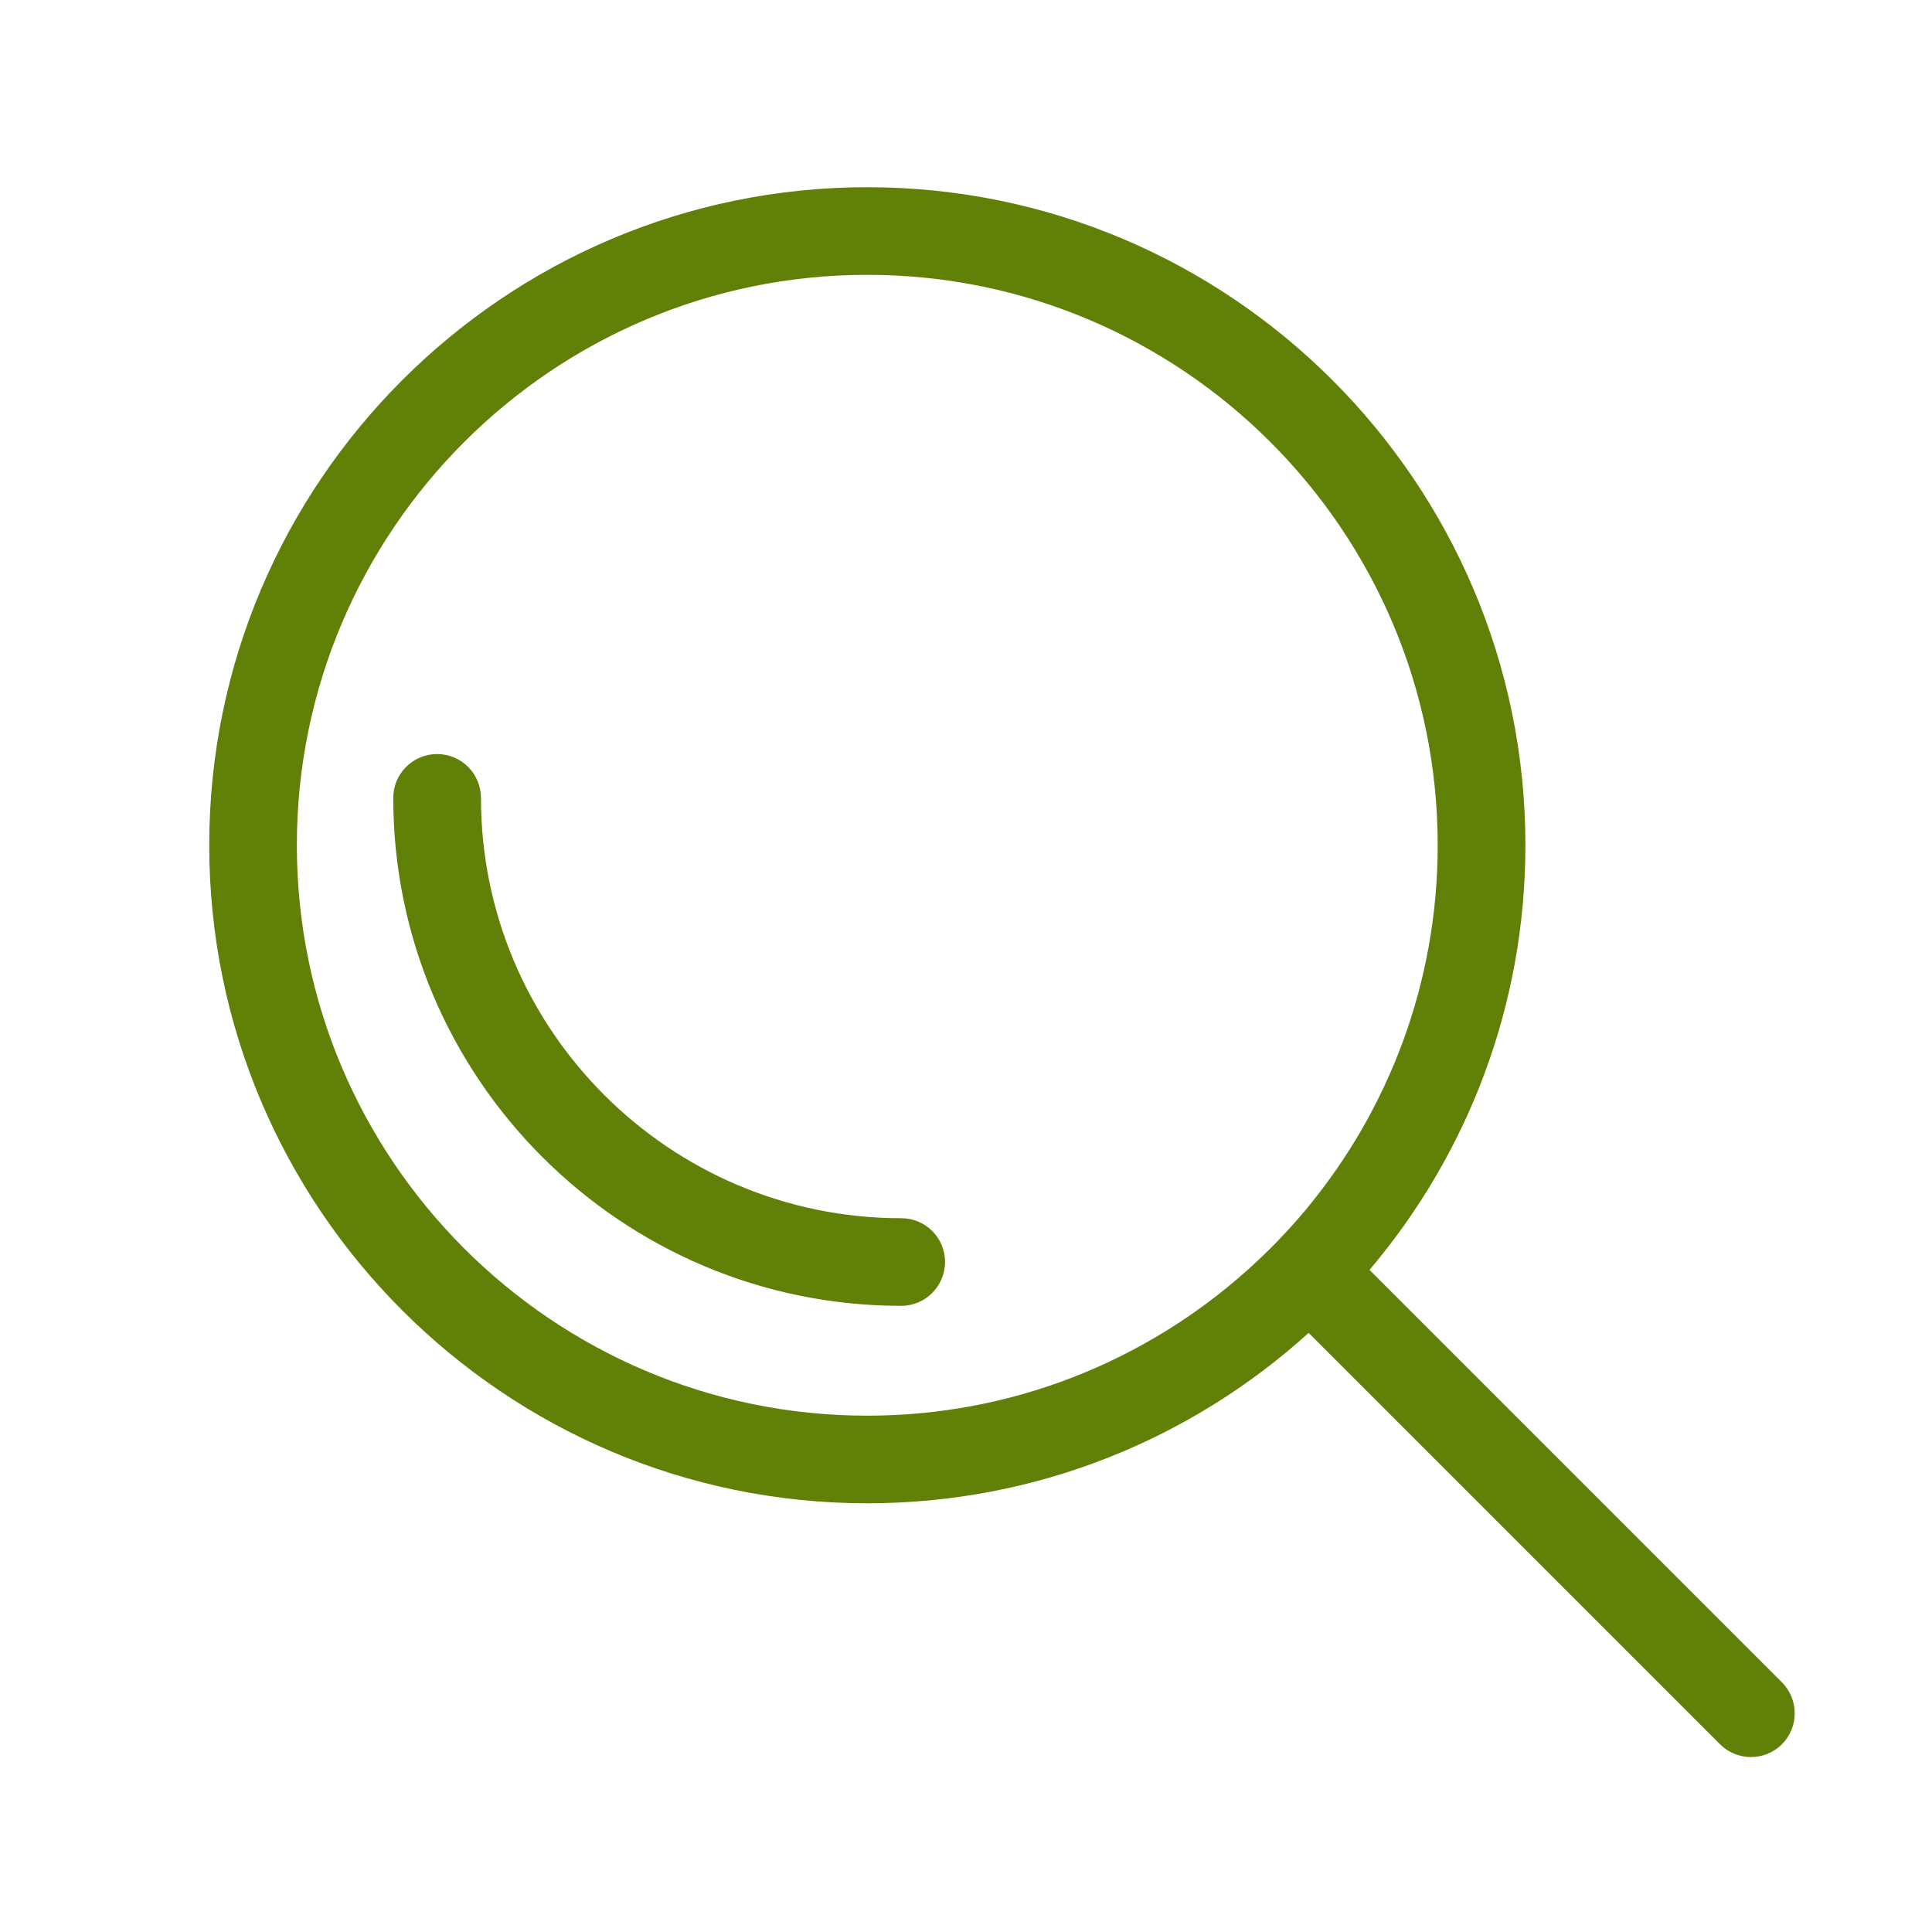
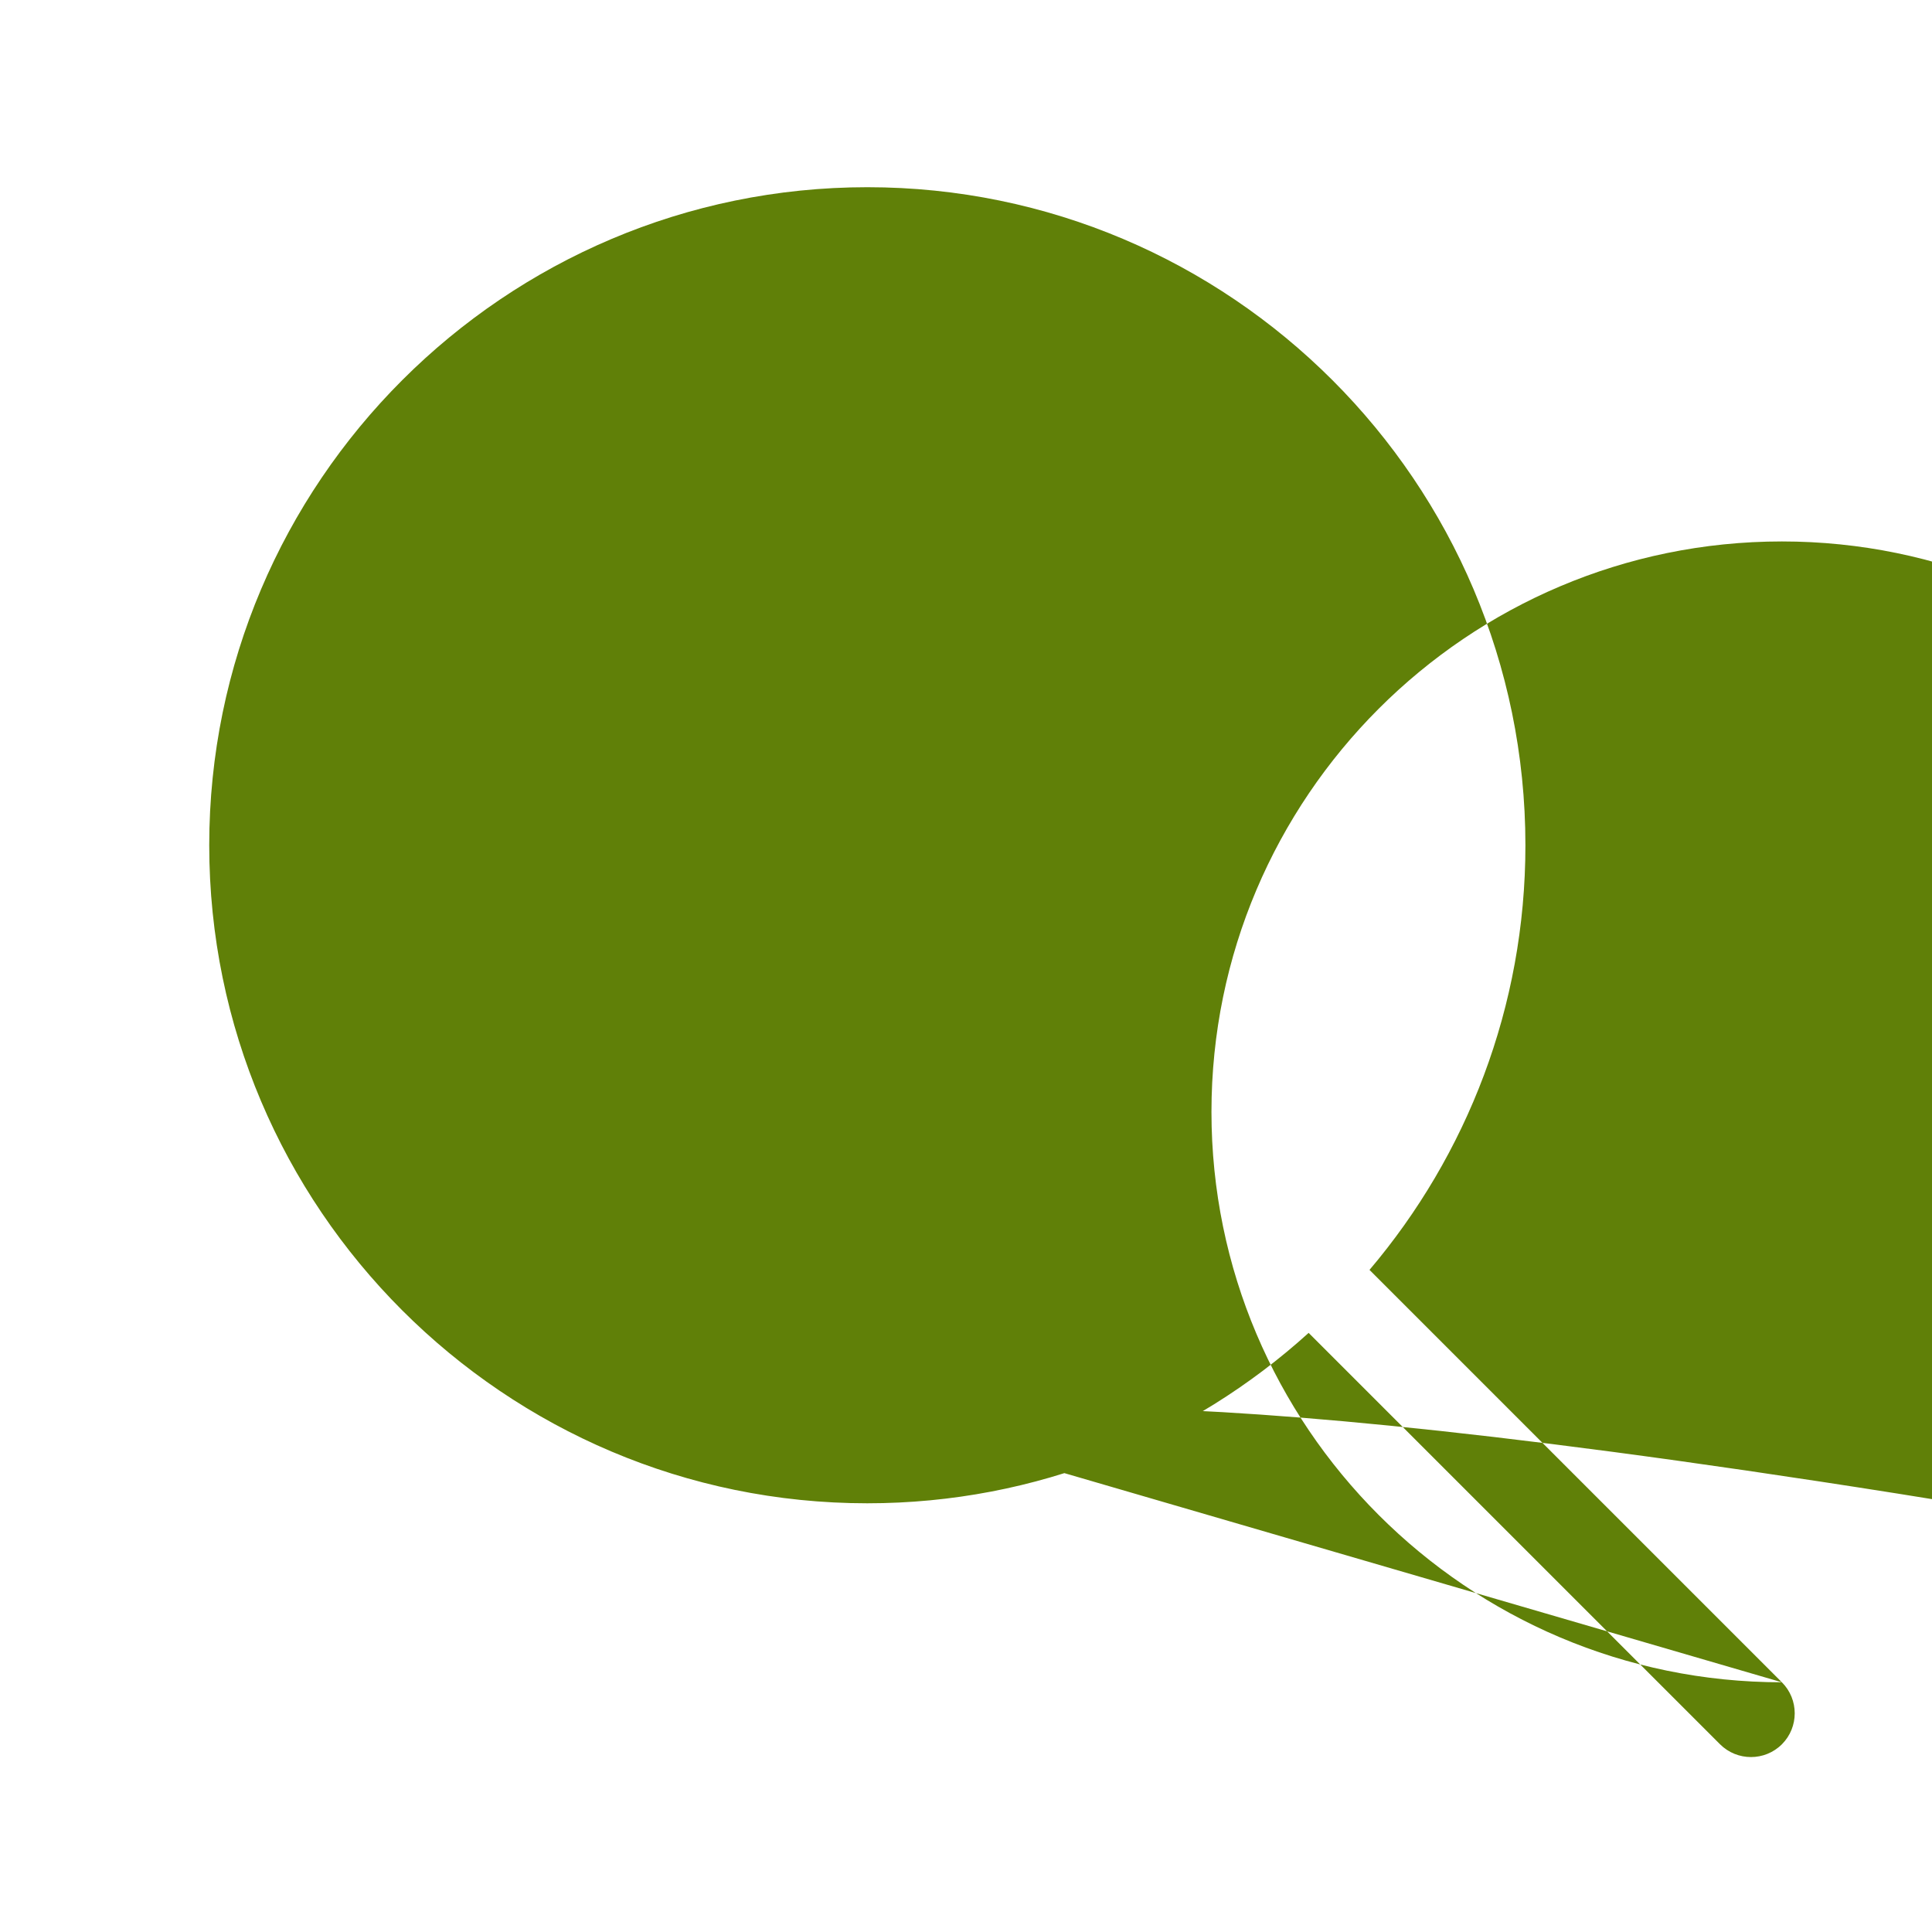
<svg xmlns="http://www.w3.org/2000/svg" version="1.1" id="Layer_1" x="0px" y="0px" viewBox="0 0 200 200" style="enable-background:new 0 0 200 200;" xml:space="preserve">
  <style type="text/css">
	.st0{fill:#608008;}
	.st1{fill:none;}
</style>
  <g>
-     <path class="st0" d="M184.46,174.15l-42.69-42.69c10.06-11.87,16.14-27.22,16.14-43.96c0-37.56-30.56-68.12-68.12-68.12   S21.66,49.93,21.66,87.5c0,37.56,30.56,68.12,68.12,68.12c17.56,0,33.59-6.68,45.69-17.64l42.58,42.58   c0.89,0.89,2.05,1.33,3.21,1.33s2.32-0.44,3.21-1.33C186.23,178.79,186.23,175.92,184.46,174.15z M89.78,146.55   c-32.56,0-59.05-26.49-59.05-59.05c0-32.56,26.49-59.05,59.05-59.05s59.05,26.49,59.05,59.05c0,14.24-5.07,27.32-13.49,37.53   c-1.93,2.34-4.04,4.51-6.3,6.53C118.6,140.87,104.84,146.55,89.78,146.55z" />
-     <path class="st0" d="M93.3,126.11c-23.99,0-43.51-19.52-43.51-43.51c0-2.5-2.03-4.54-4.54-4.54s-4.54,2.03-4.54,4.54   c0,28.99,23.59,52.58,52.58,52.58c2.5,0,4.54-2.03,4.54-4.54S95.81,126.11,93.3,126.11z" />
+     <path class="st0" d="M184.46,174.15l-42.69-42.69c10.06-11.87,16.14-27.22,16.14-43.96c0-37.56-30.56-68.12-68.12-68.12   S21.66,49.93,21.66,87.5c0,37.56,30.56,68.12,68.12,68.12c17.56,0,33.59-6.68,45.69-17.64l42.58,42.58   c0.89,0.89,2.05,1.33,3.21,1.33s2.32-0.44,3.21-1.33C186.23,178.79,186.23,175.92,184.46,174.15z c-32.56,0-59.05-26.49-59.05-59.05c0-32.56,26.49-59.05,59.05-59.05s59.05,26.49,59.05,59.05c0,14.24-5.07,27.32-13.49,37.53   c-1.93,2.34-4.04,4.51-6.3,6.53C118.6,140.87,104.84,146.55,89.78,146.55z" />
  </g>
</svg>